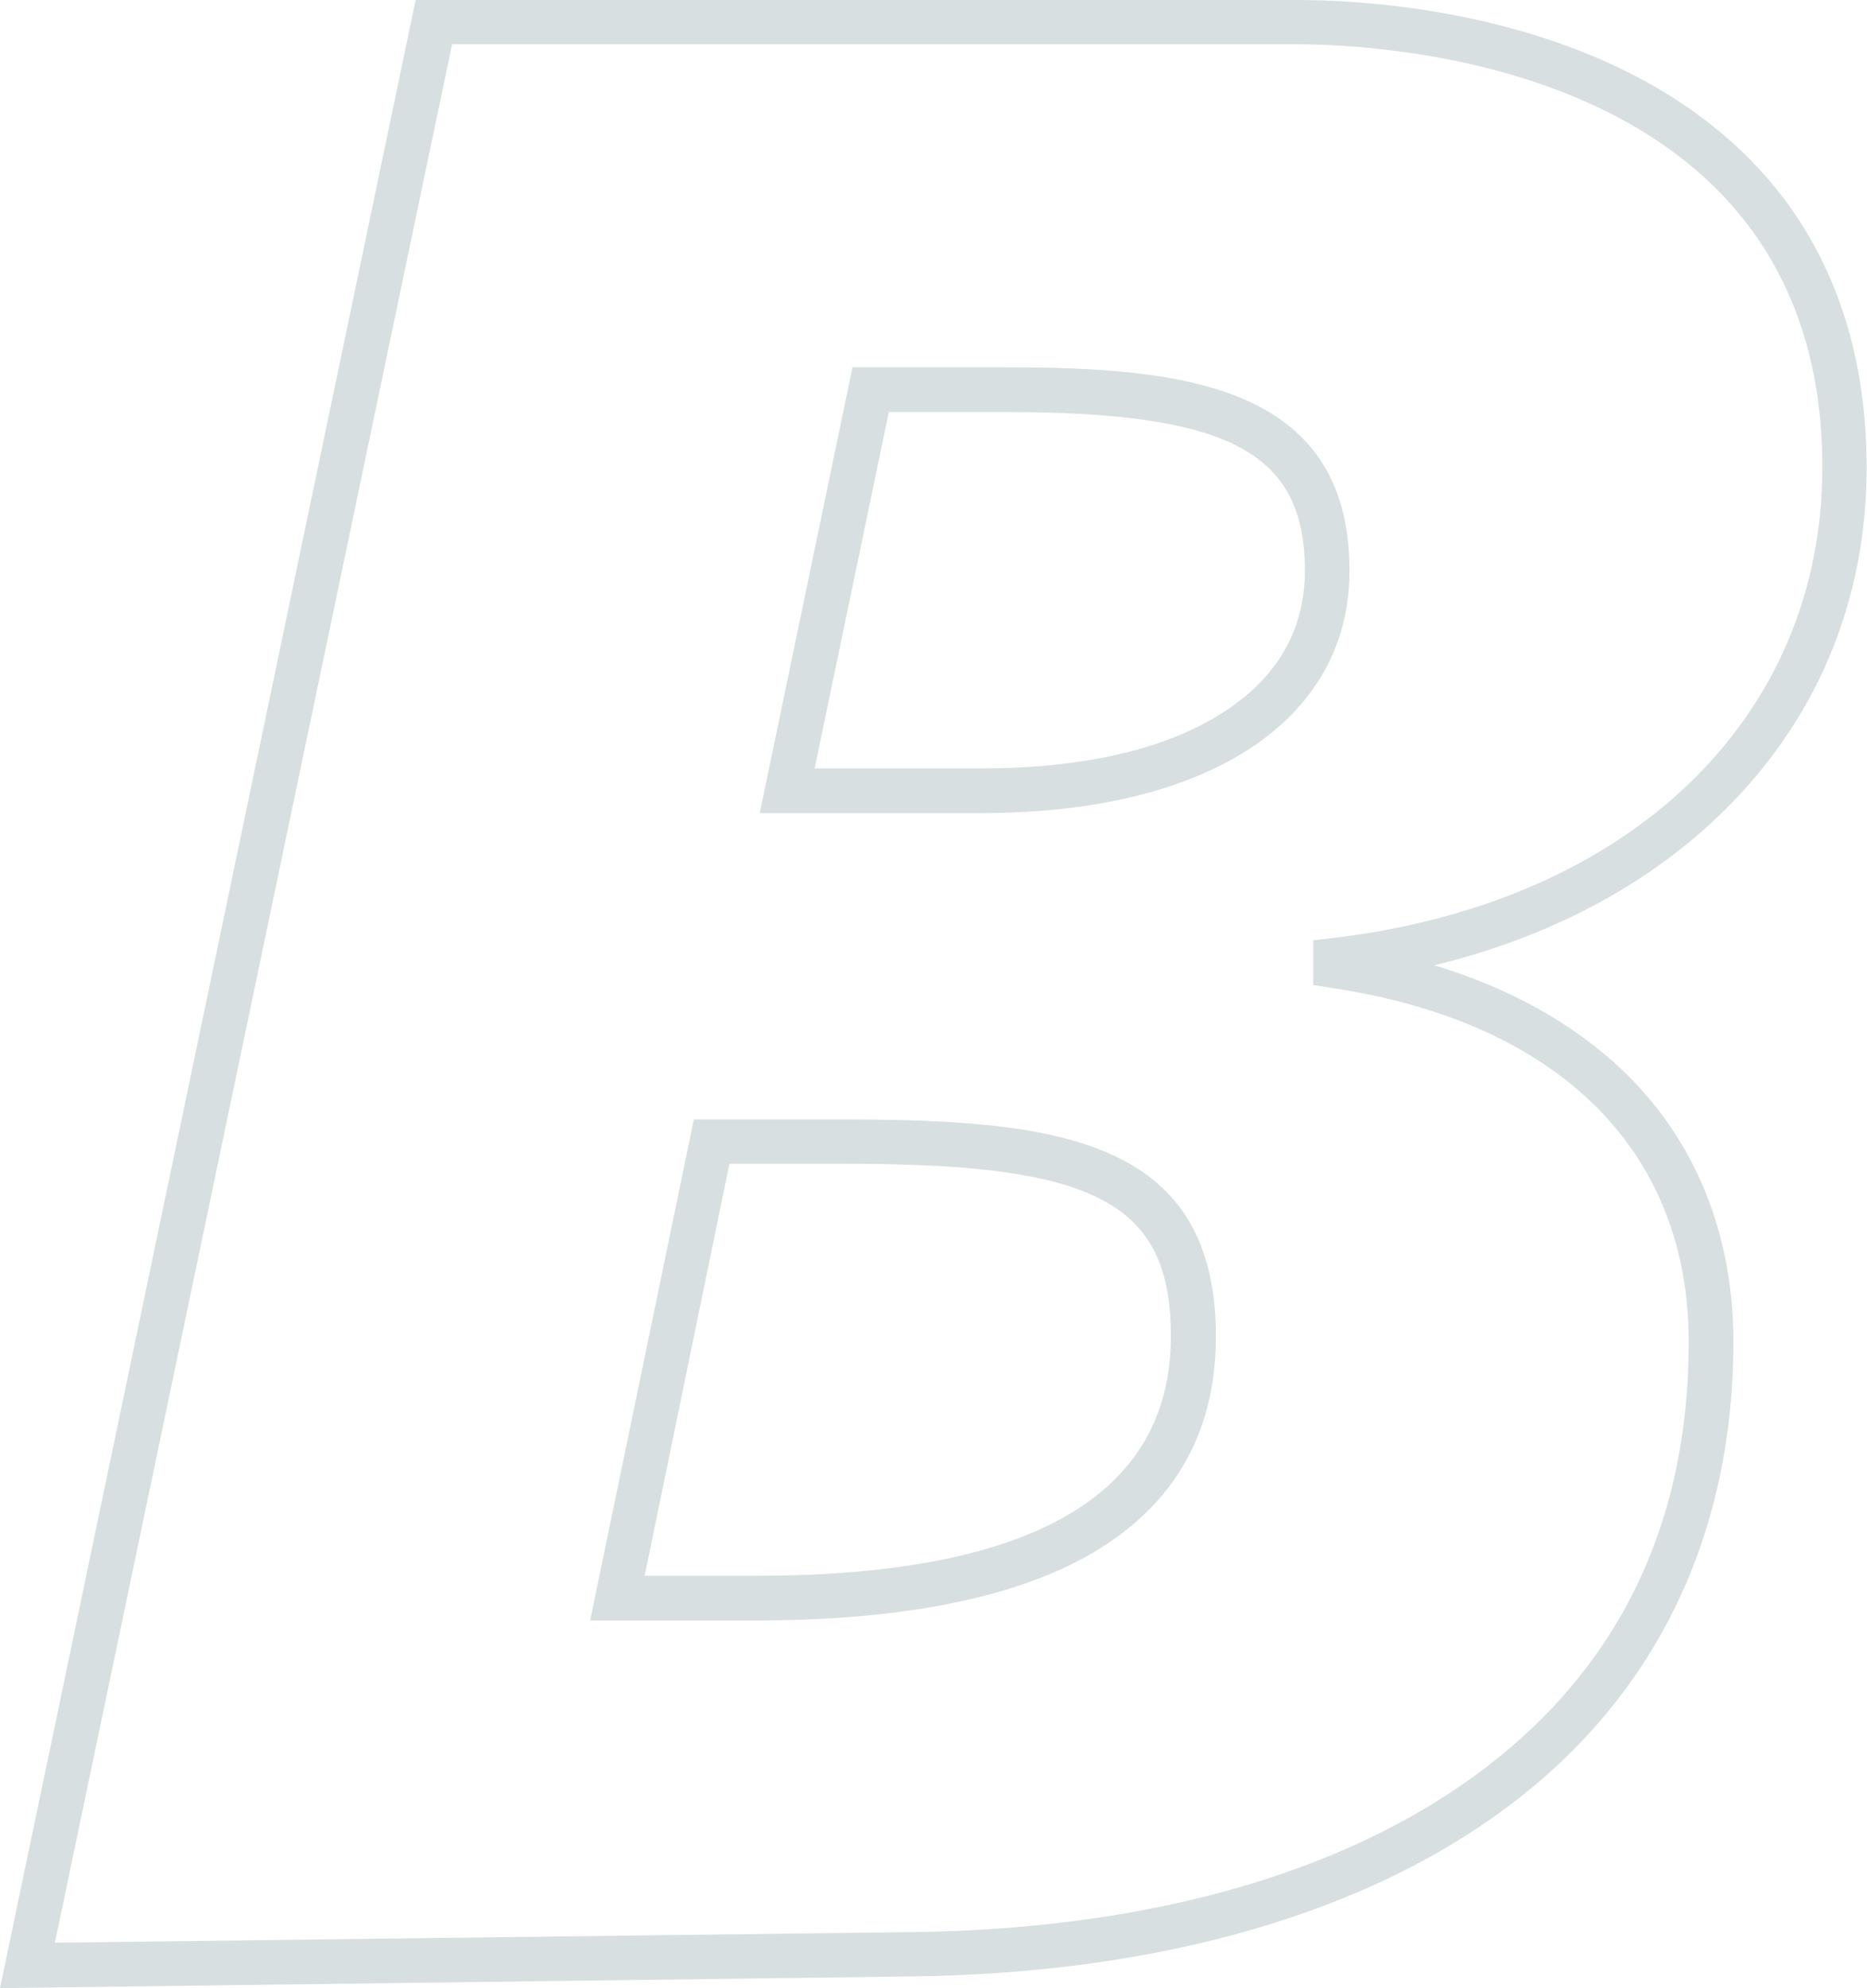
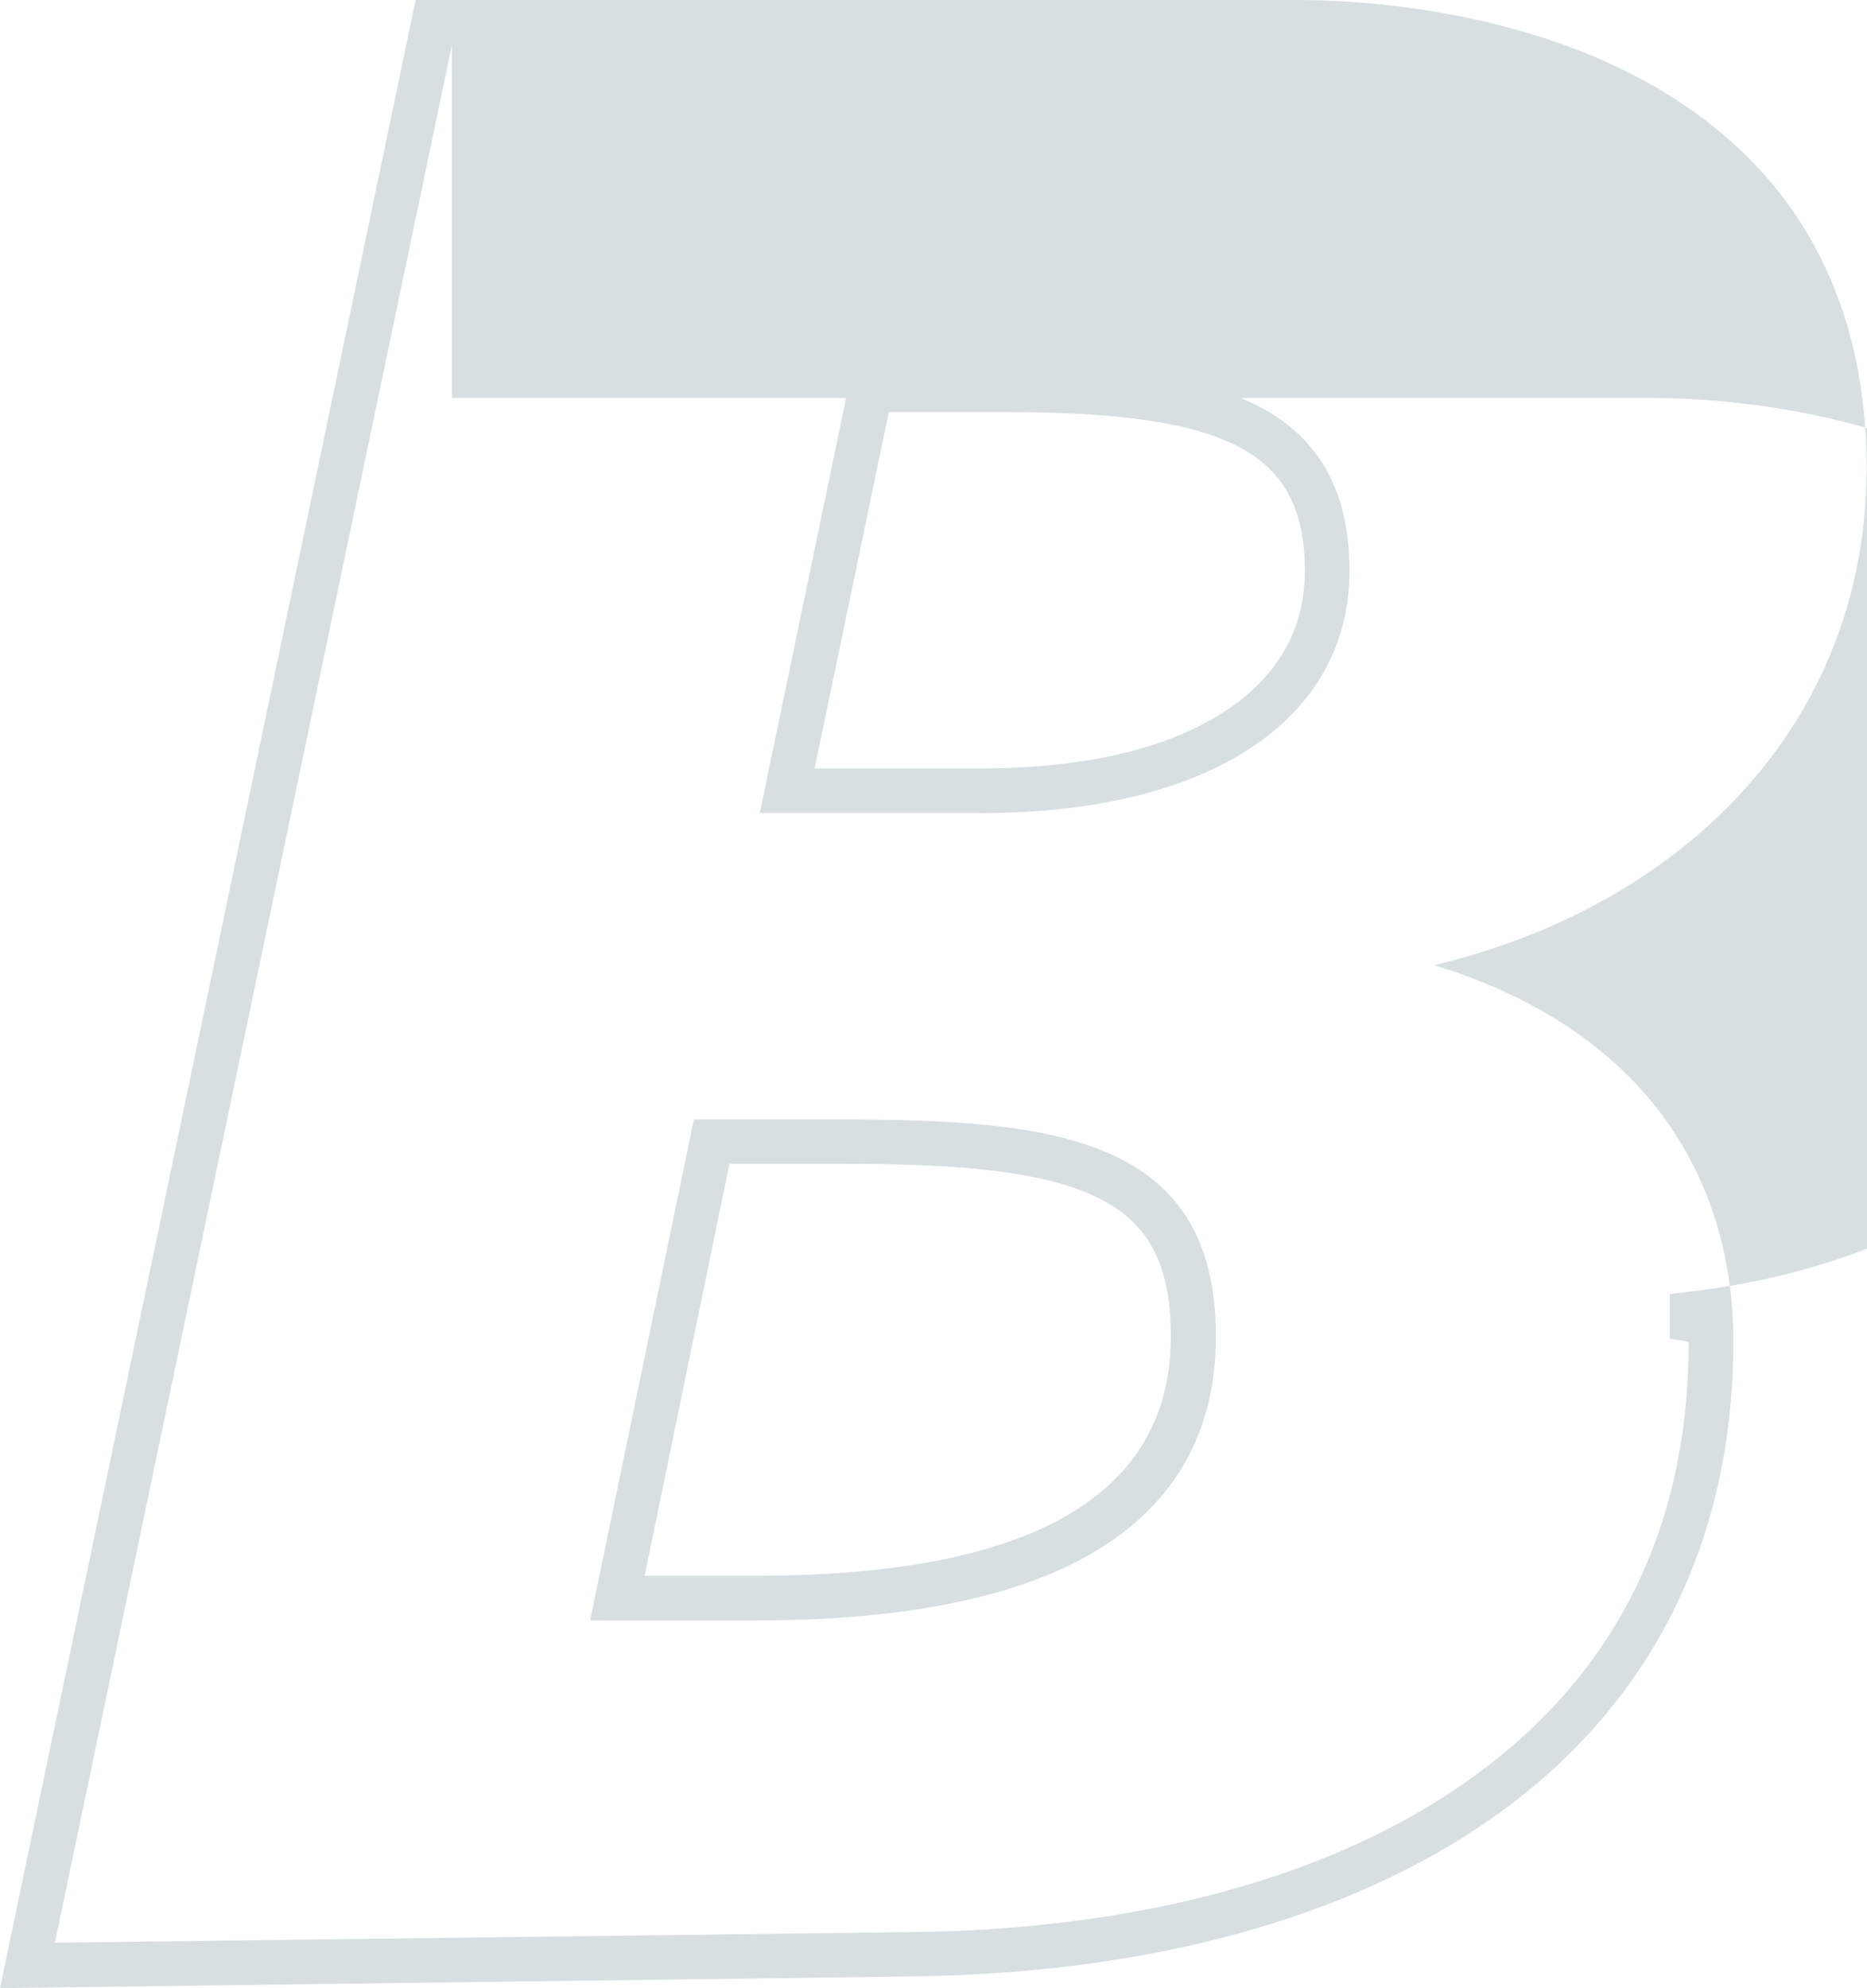
<svg xmlns="http://www.w3.org/2000/svg" version="1.1" id="レイヤー_1" x="0px" y="0px" viewBox="0 0 493.2 525" style="enable-background:new 0 0 493.2 525;" xml:space="preserve">
  <style type="text/css">
	.st0{opacity:0.25;}
	.st1{fill:#5E8086;}
</style>
  <g class="st0">
    <g>
-       <path class="st1" d="M0,525L109.8,0h232.7c16.7,0,59.3,2.3,95.2,23.2c16.9,9.9,30.2,22.6,39.4,37.9c10.6,17.6,16,38.5,16,62.4    c0,35.5-13.4,67.2-38.7,91.6c-19.7,19-45.5,32.5-75.5,39.8c19.9,6,36.7,15.4,49.6,27.6c19.2,18.3,29.4,43.1,29.4,71.8    c0,53.1-22.1,96.7-63.9,125.9c-37.8,26.5-90.7,40.9-152.9,41.7L0,525z M119.4,11.8L14.5,513l226.4-2.8    c59.8-0.7,110.4-14.4,146.3-39.6c39.1-27.4,58.9-66.5,58.9-116.3c0-50.4-34.3-84.4-94.2-93.4l-5-0.8v-11.8l5.2-0.6    c78.6-9.3,129.3-58.1,129.3-124.3c0-106.4-115.7-111.7-138.9-111.7H119.4z M199.9,427.9h-44l27.4-132.3h37.9    c56.6,0,100,4.2,100,57.3c0,26.2-11.7,45.8-34.9,58.5C266.2,422.3,237.1,427.9,199.9,427.9z M170.3,416.1h29.5    c72.7,0,109.5-21.3,109.5-63.2c0-19.5-6.1-30.6-20.5-37.2c-16-7.4-42-8.4-67.8-8.4h-28.3L170.3,416.1z M259.4,214.7h-58.7    L225.2,97h40.1c46.1,0,91.2,4.1,91.2,53.7C356.5,190.2,319.3,214.7,259.4,214.7z M215.2,202.9h44.2c26.8,0,48.9-5.1,63.9-14.9    c14.2-9.2,21.4-21.7,21.4-37.3c0-31.3-20-41.9-79.4-41.9h-30.5L215.2,202.9z" />
+       <path class="st1" d="M0,525L109.8,0h232.7c16.7,0,59.3,2.3,95.2,23.2c16.9,9.9,30.2,22.6,39.4,37.9c10.6,17.6,16,38.5,16,62.4    c0,35.5-13.4,67.2-38.7,91.6c-19.7,19-45.5,32.5-75.5,39.8c19.9,6,36.7,15.4,49.6,27.6c19.2,18.3,29.4,43.1,29.4,71.8    c0,53.1-22.1,96.7-63.9,125.9c-37.8,26.5-90.7,40.9-152.9,41.7L0,525z M119.4,11.8L14.5,513l226.4-2.8    c59.8-0.7,110.4-14.4,146.3-39.6c39.1-27.4,58.9-66.5,58.9-116.3l-5-0.8v-11.8l5.2-0.6    c78.6-9.3,129.3-58.1,129.3-124.3c0-106.4-115.7-111.7-138.9-111.7H119.4z M199.9,427.9h-44l27.4-132.3h37.9    c56.6,0,100,4.2,100,57.3c0,26.2-11.7,45.8-34.9,58.5C266.2,422.3,237.1,427.9,199.9,427.9z M170.3,416.1h29.5    c72.7,0,109.5-21.3,109.5-63.2c0-19.5-6.1-30.6-20.5-37.2c-16-7.4-42-8.4-67.8-8.4h-28.3L170.3,416.1z M259.4,214.7h-58.7    L225.2,97h40.1c46.1,0,91.2,4.1,91.2,53.7C356.5,190.2,319.3,214.7,259.4,214.7z M215.2,202.9h44.2c26.8,0,48.9-5.1,63.9-14.9    c14.2-9.2,21.4-21.7,21.4-37.3c0-31.3-20-41.9-79.4-41.9h-30.5L215.2,202.9z" />
    </g>
  </g>
</svg>